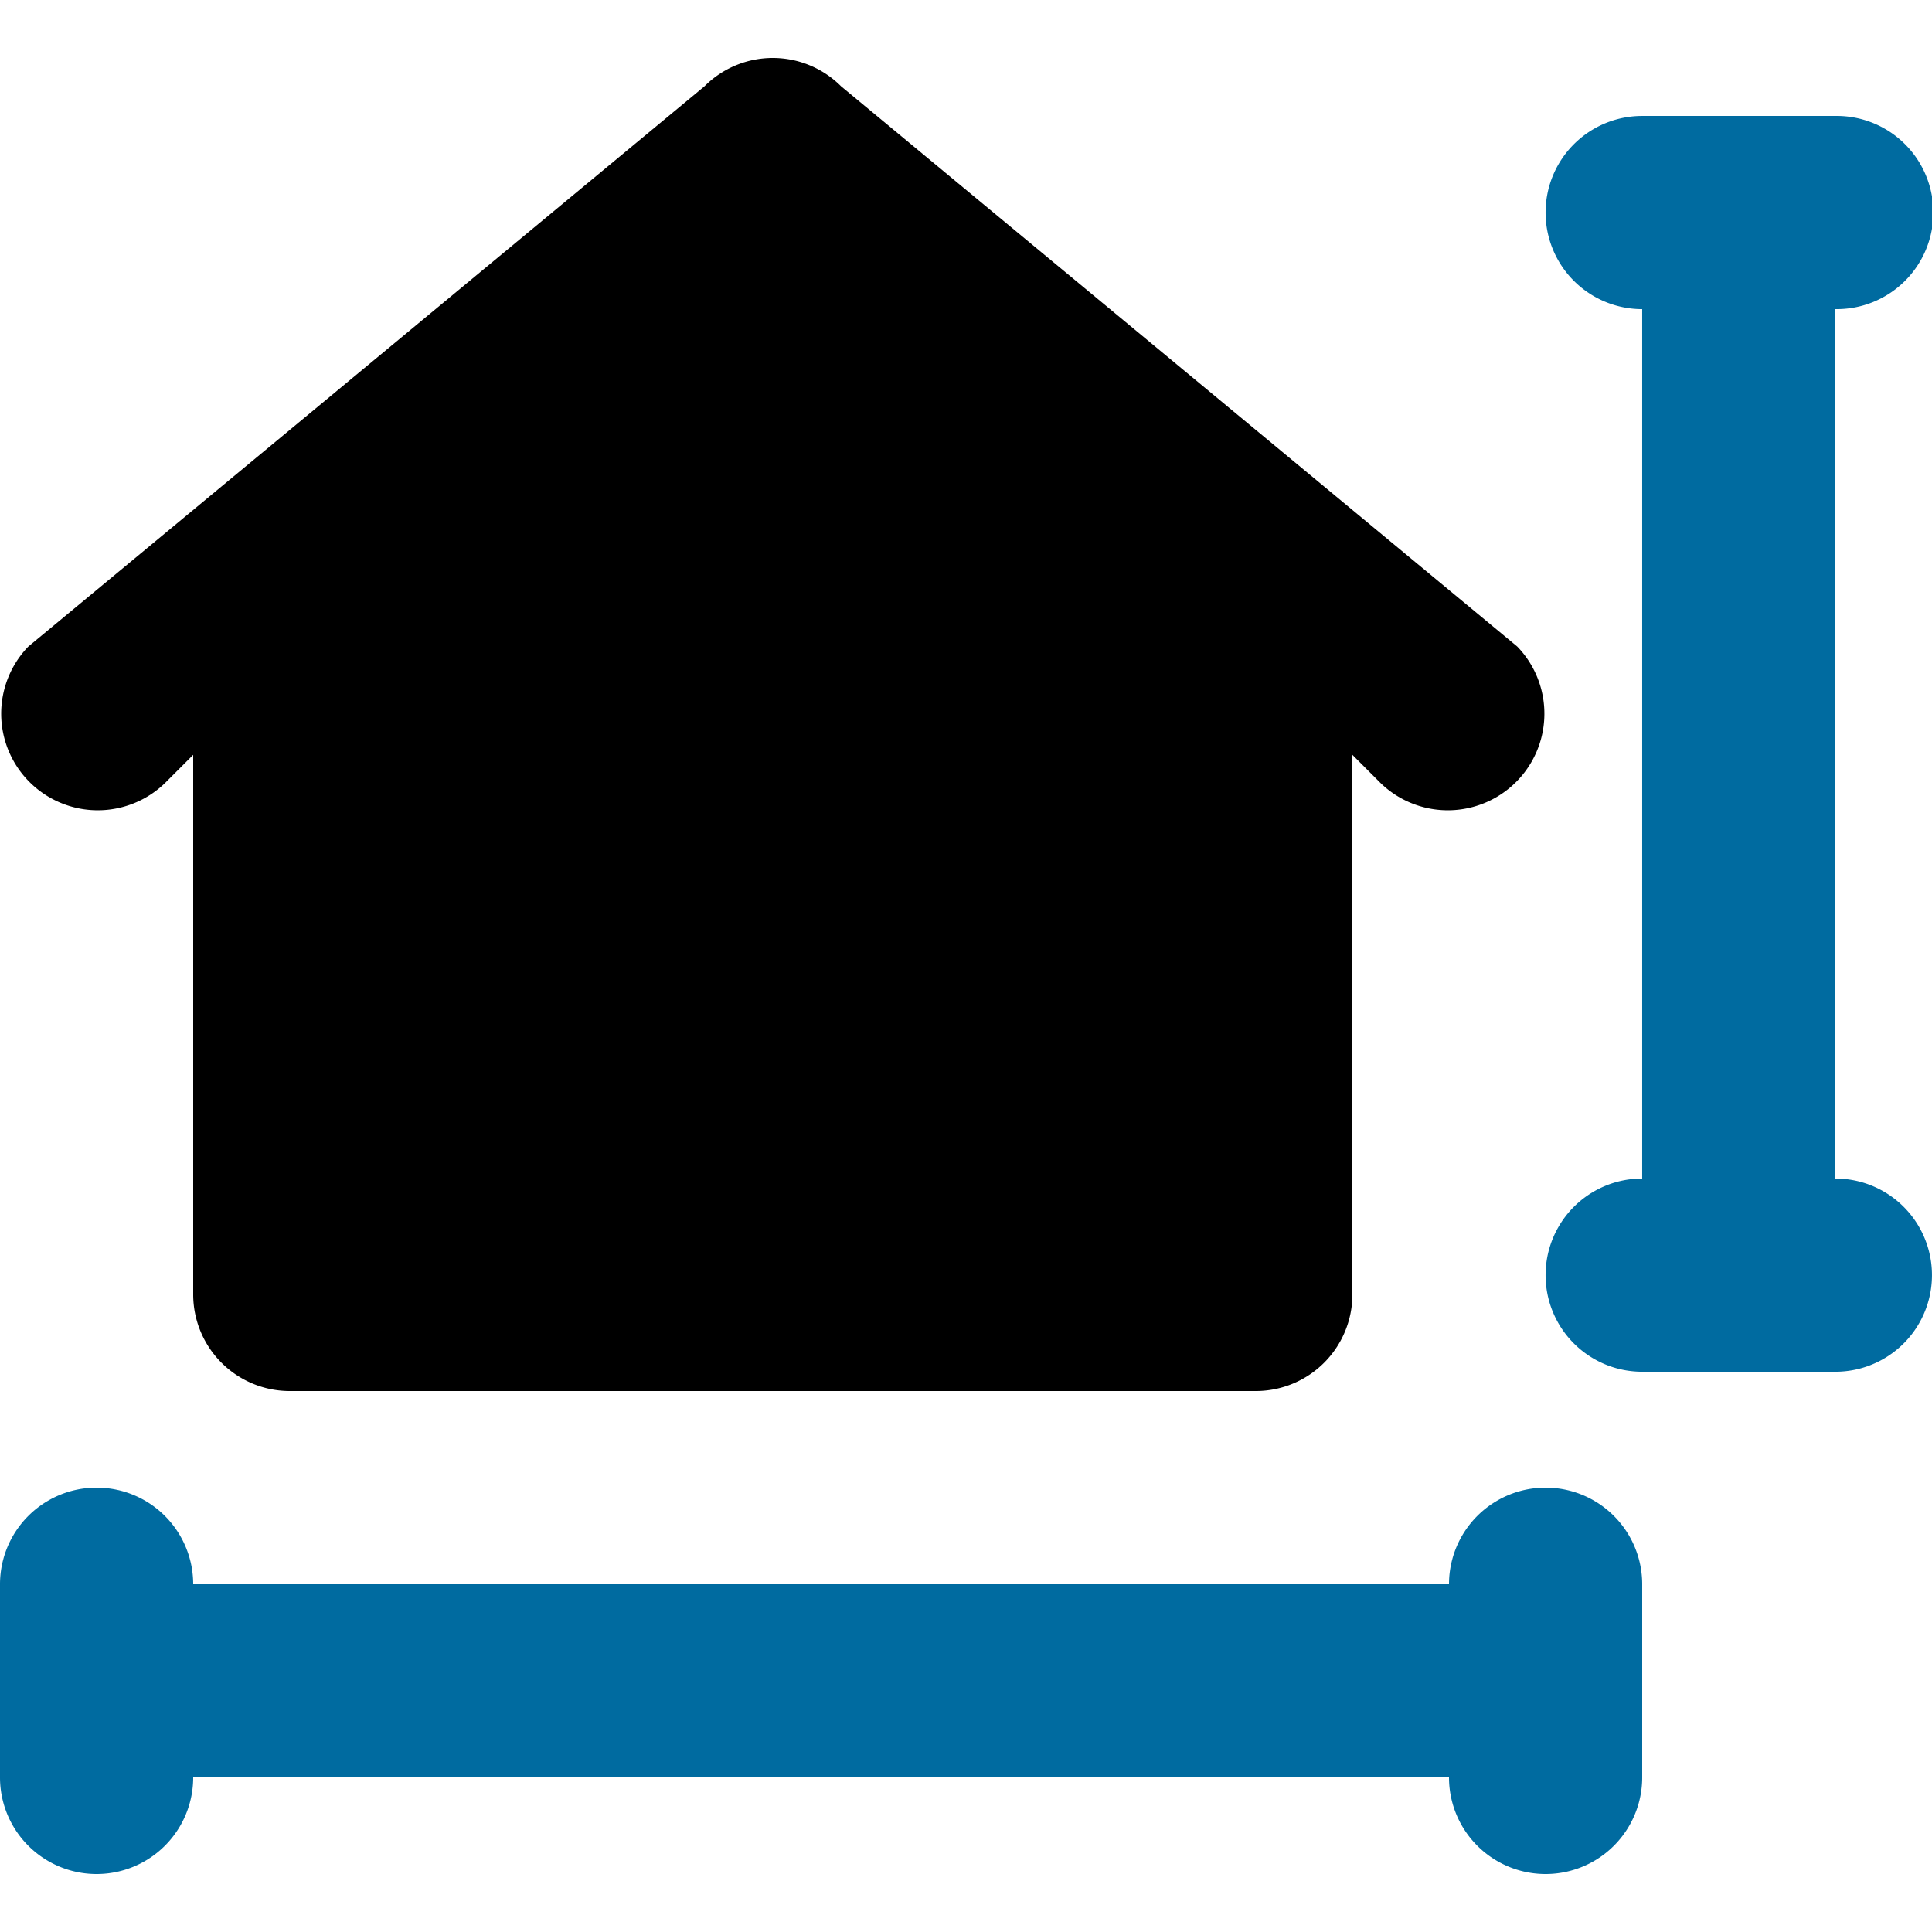
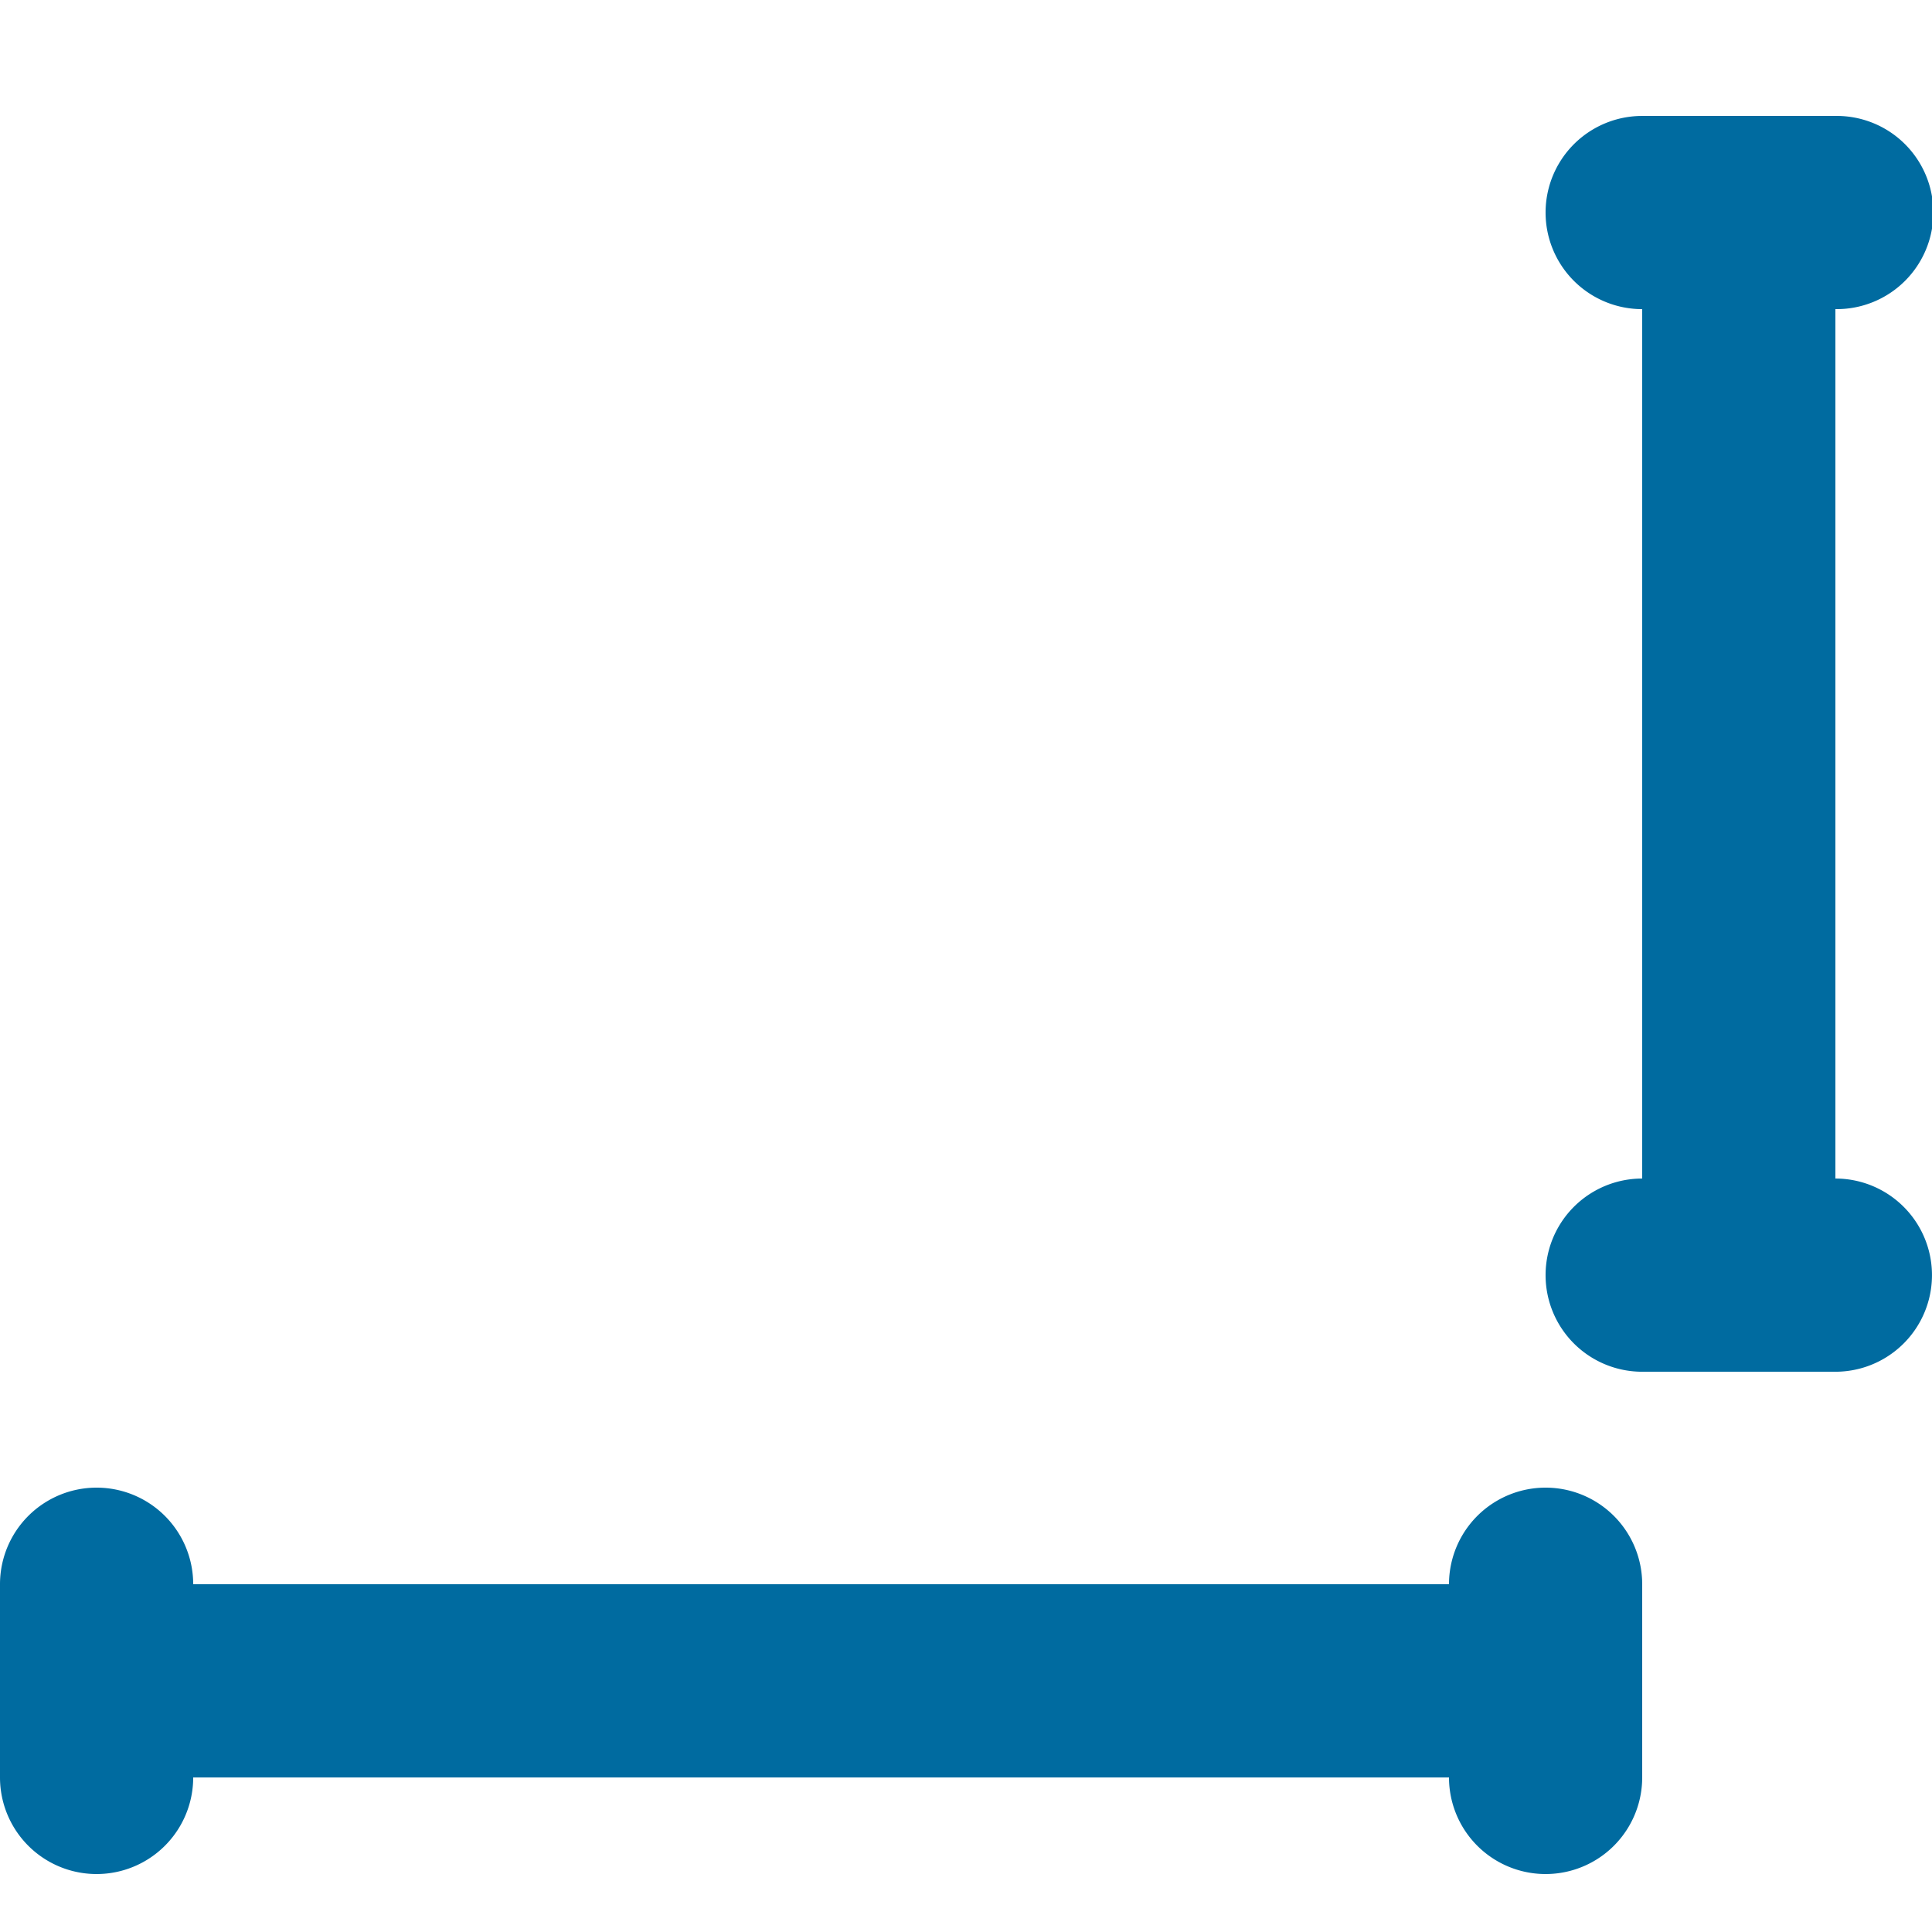
<svg xmlns="http://www.w3.org/2000/svg" width="100" height="100">
  <g fill="none" fill-rule="evenodd">
    <path d="M10 92h65a5 5 0 1 0 10 0V82a5 5 0 0 0-10 0H10a5 5 0 1 0-10 0v10a5 5 0 1 0 10 0Zm84.999-31V16a5 5 0 1 0 0-9.999h-10a5 5 0 1 0 0 10v45a5 5 0 0 0 0 10h10a5 5 0 1 0 0-10Z" fill="#006BA0" />
-     <path d="M10 39.07V67a5 5 0 0 0 5 5h50a5 5 0 0 0 5-5V39.07l1.464 1.466a5 5 0 0 0 7.07-7.07l-35-29a4.995 4.995 0 0 0-7.07 0l-34.999 29a5 5 0 0 0 7.07 7.07L10 39.07Z" fill="#000" />
  </g>
</svg>